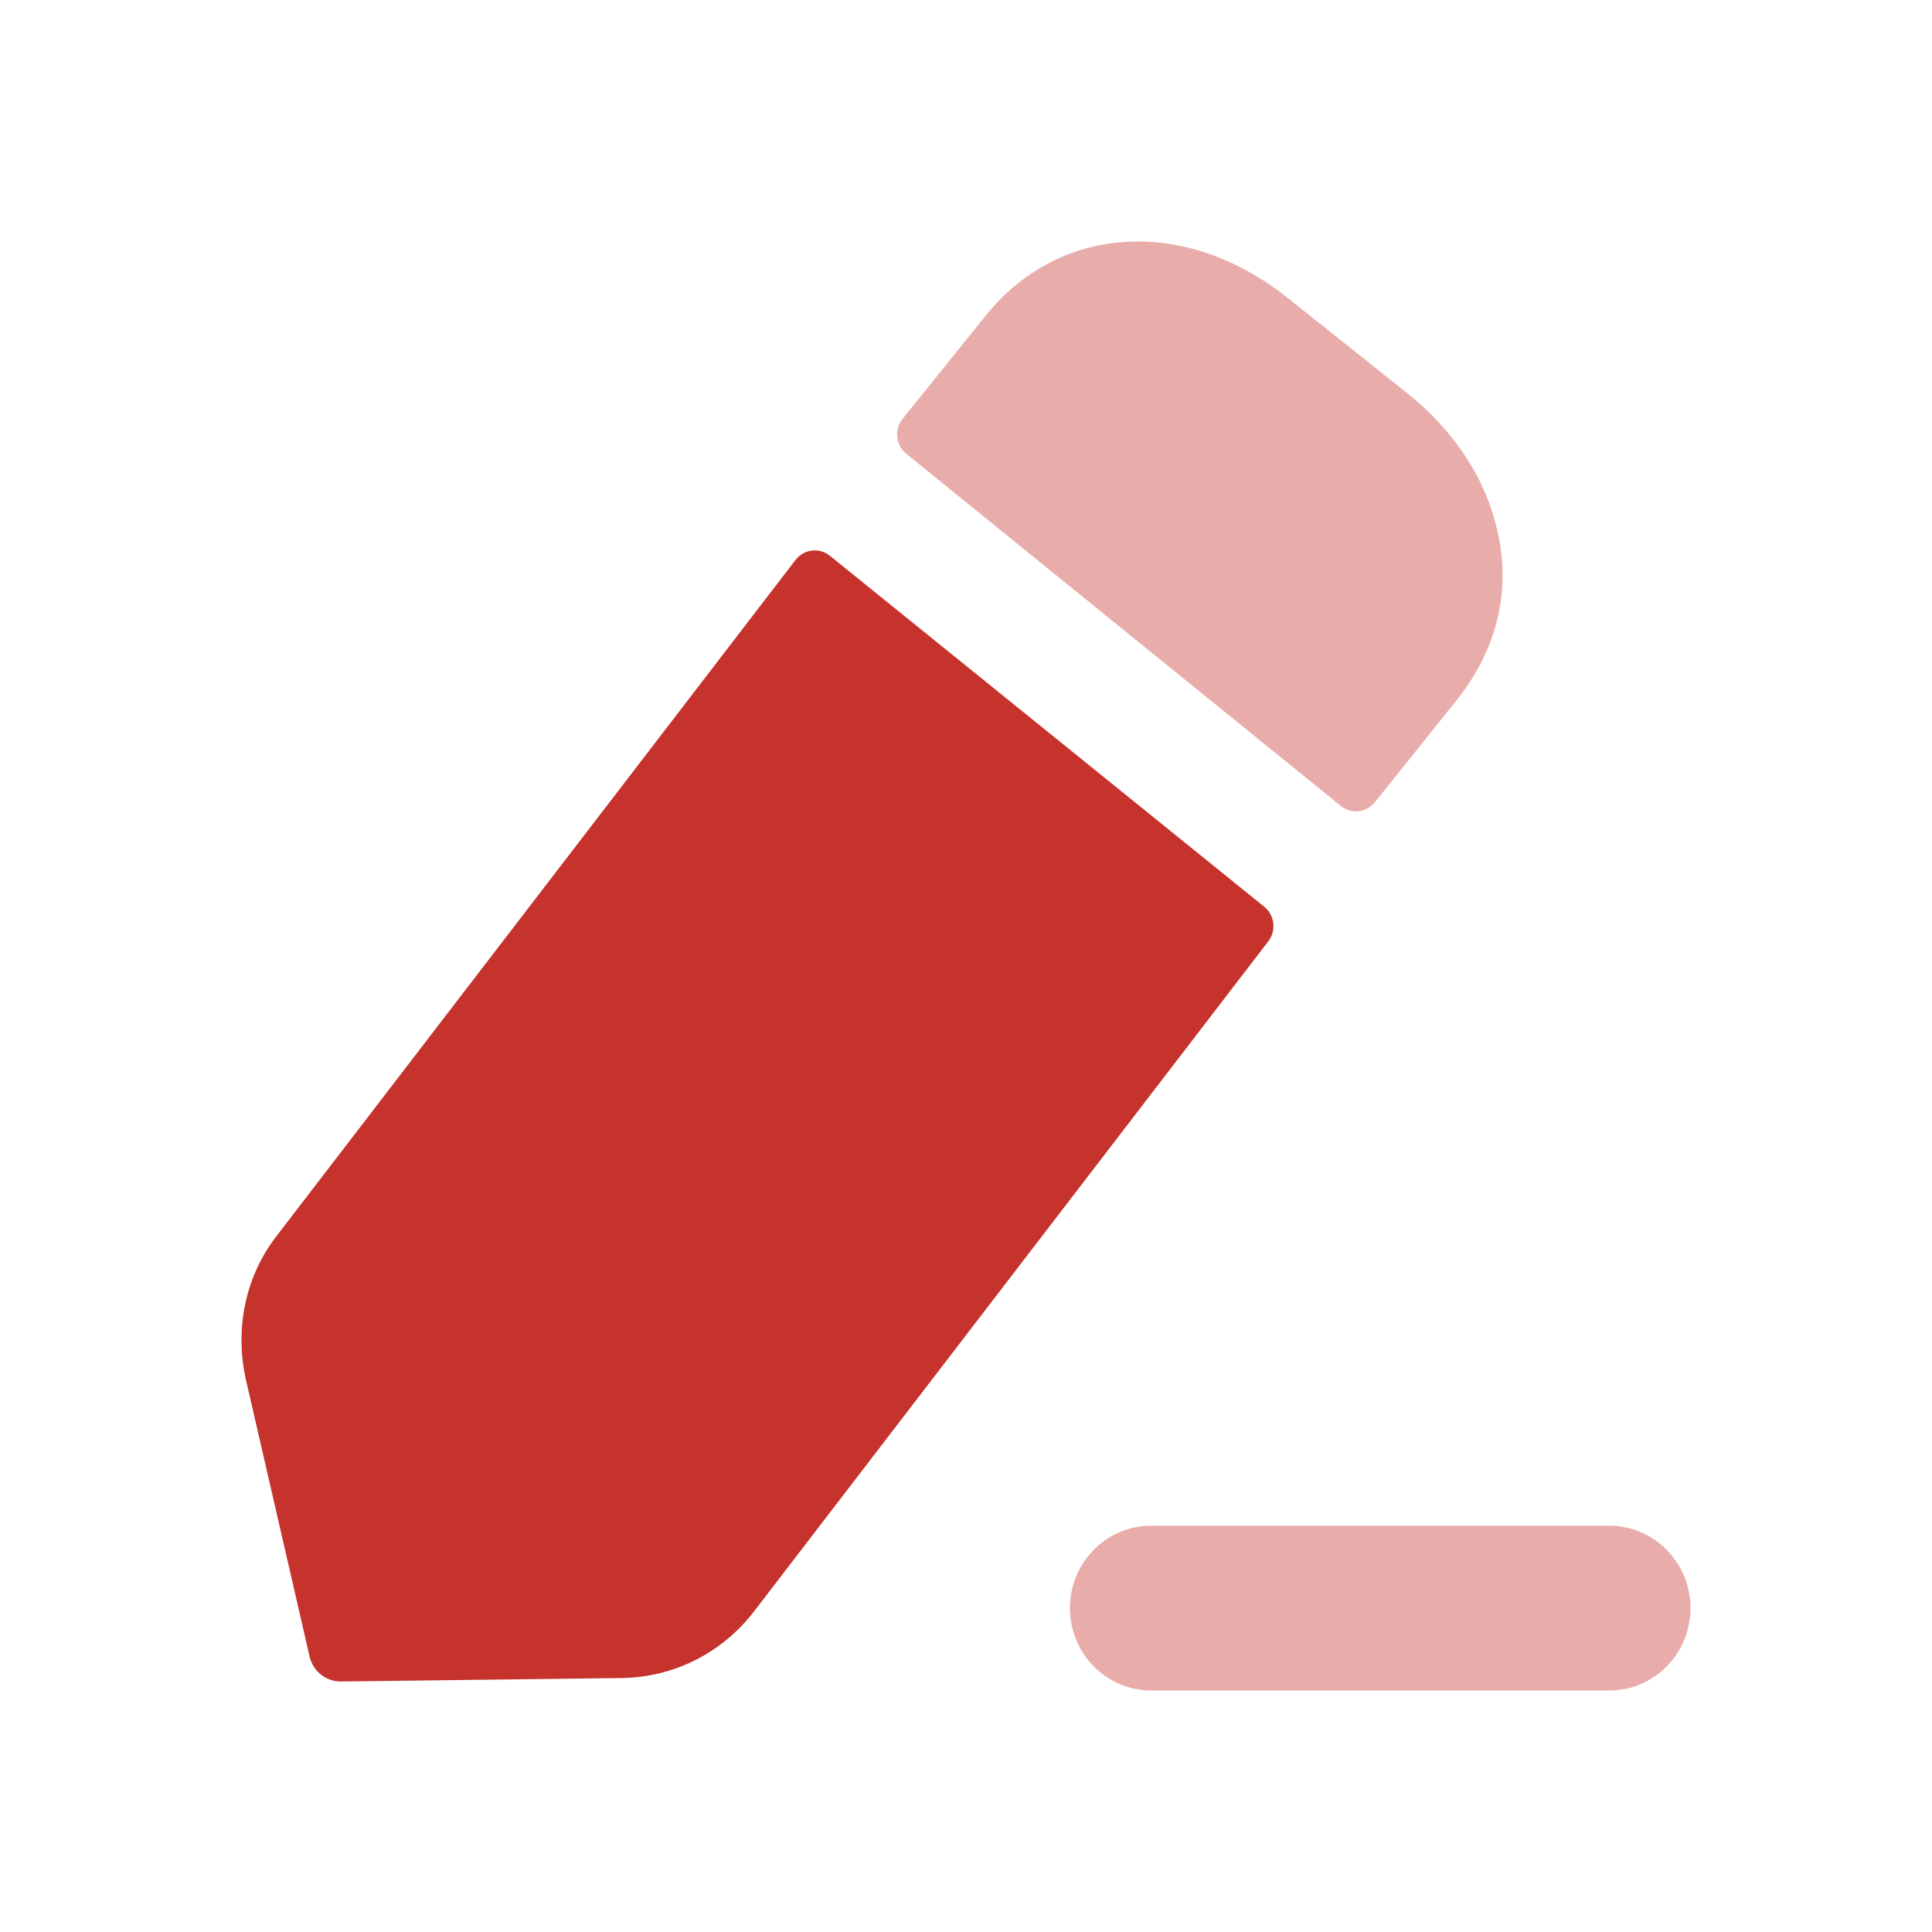
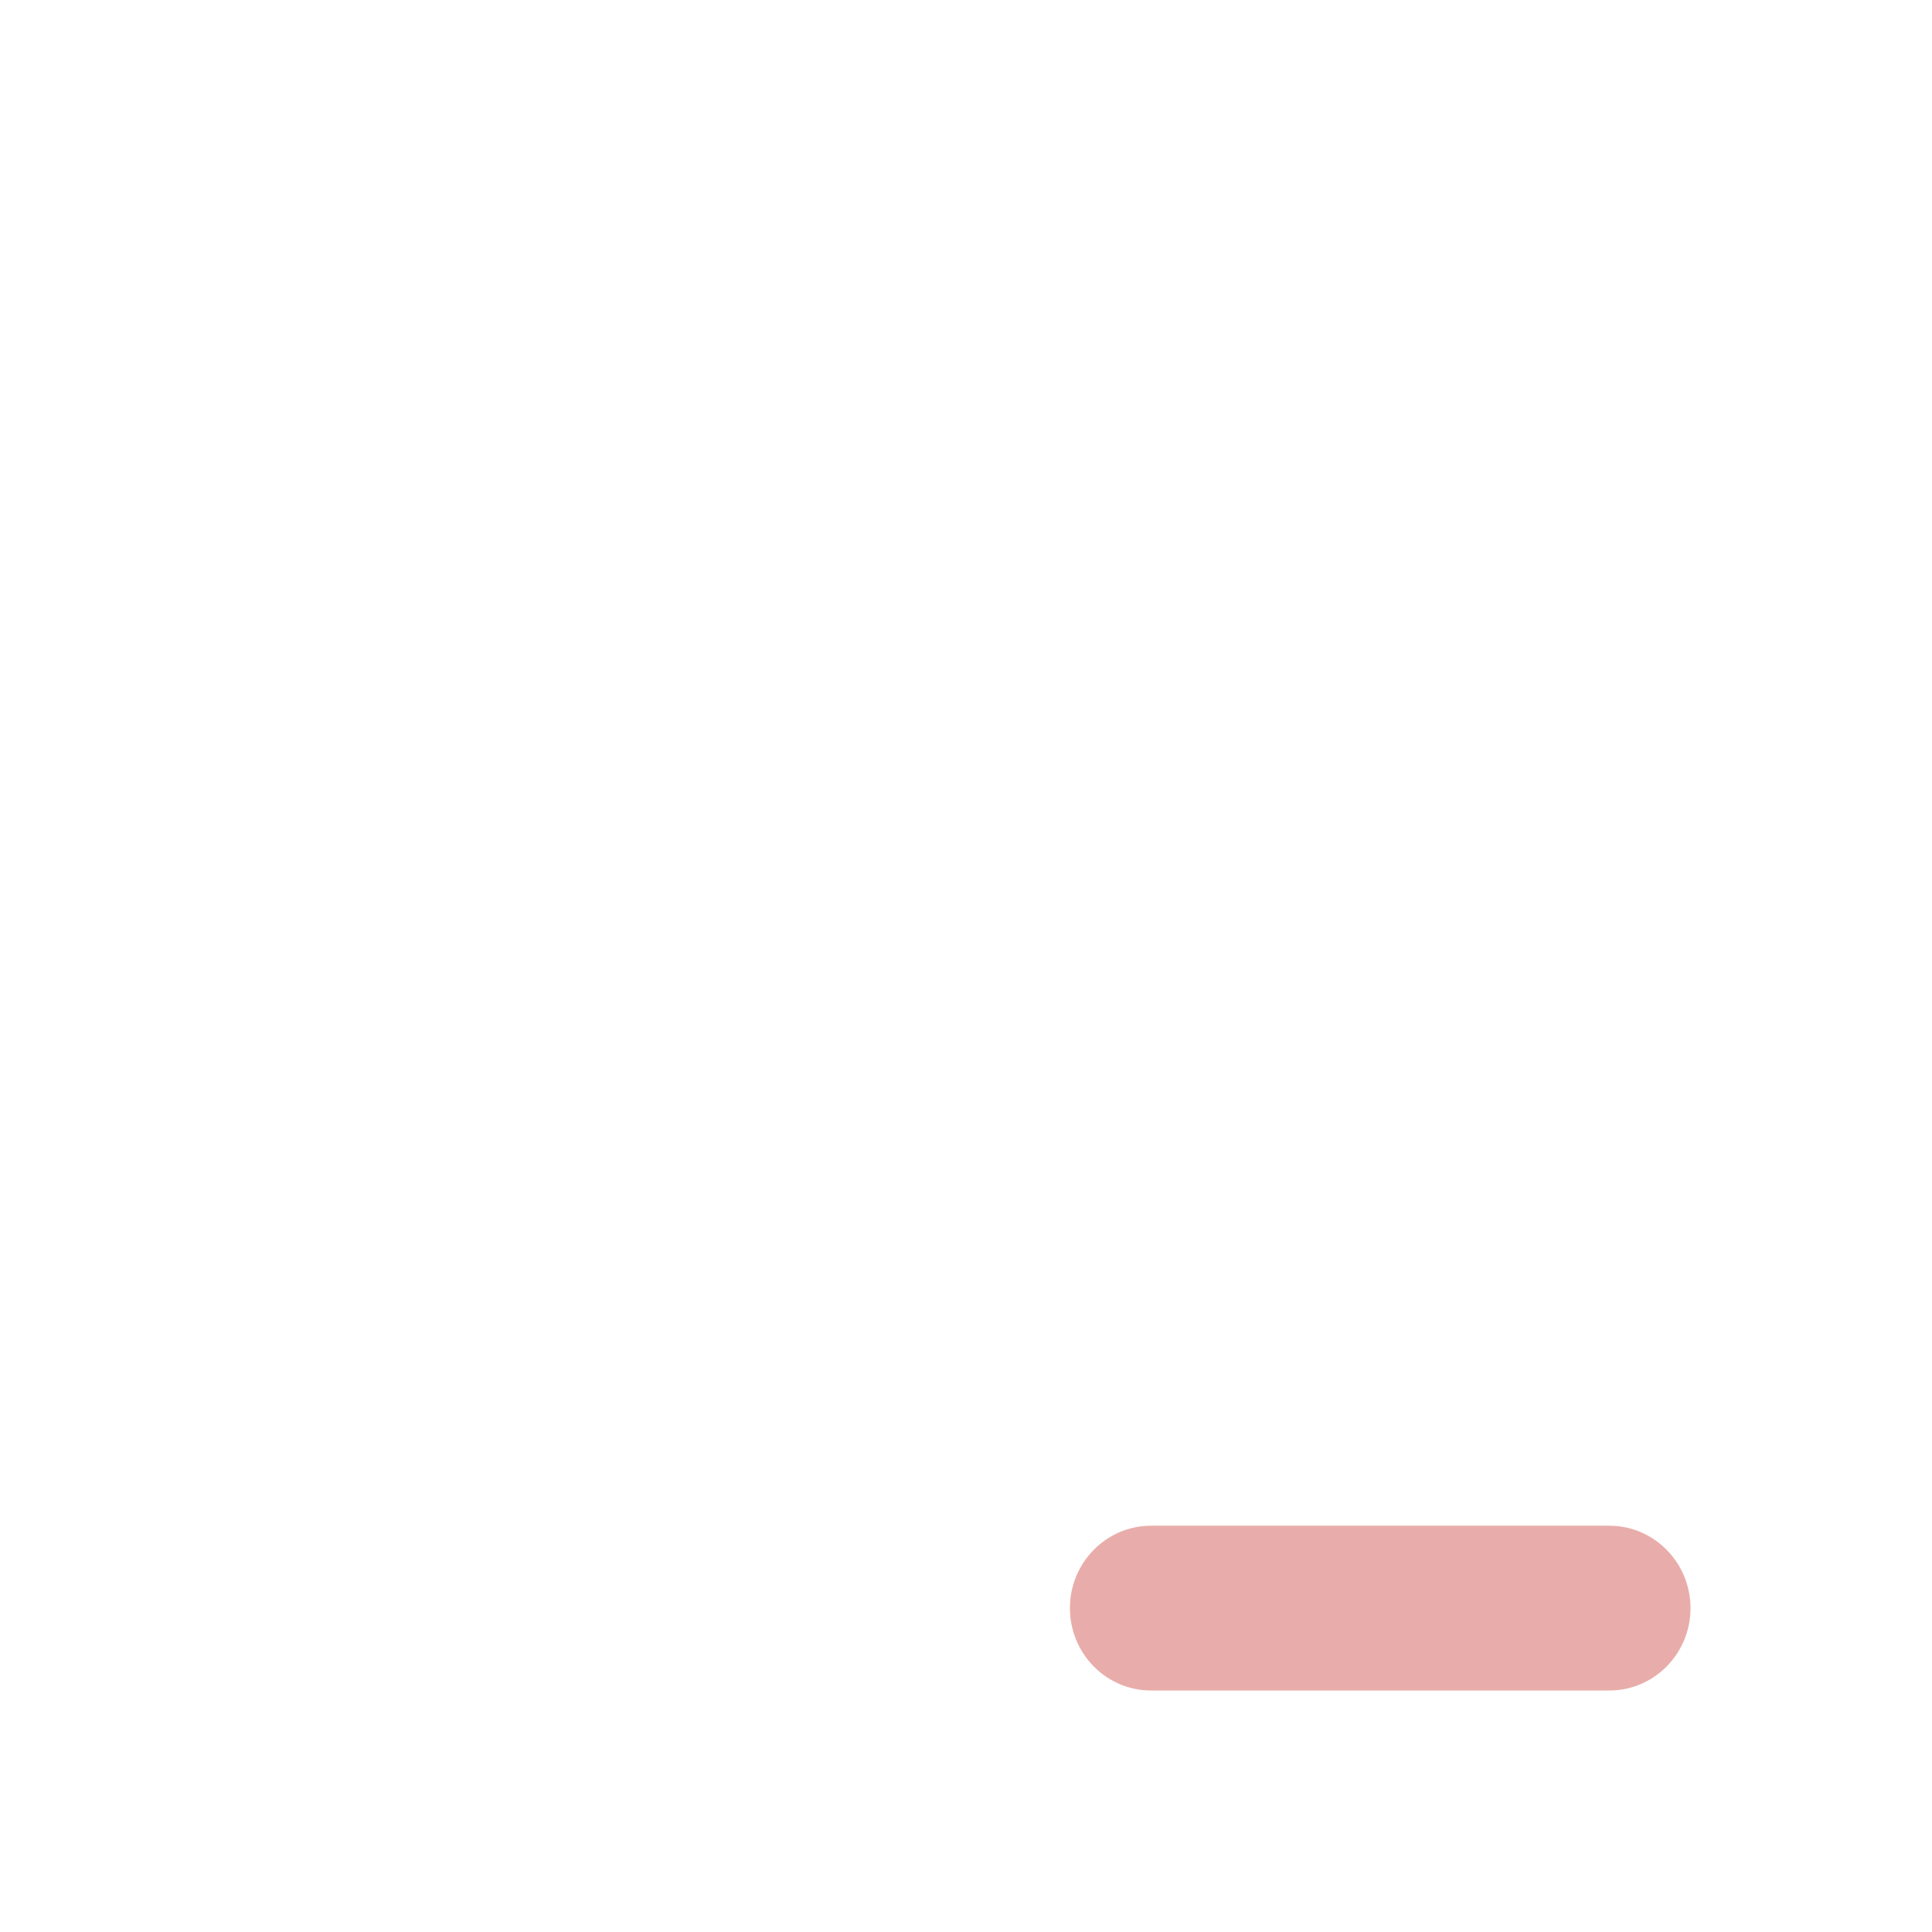
<svg xmlns="http://www.w3.org/2000/svg" width="70" height="70" viewBox="0 0 70 70" fill="none">
  <path opacity="0.4" d="M58.311 55.28H41.703C40.083 55.28 38.765 56.619 38.765 58.265C38.765 59.914 40.083 61.25 41.703 61.25H58.311C59.932 61.25 61.25 59.914 61.25 58.265C61.25 56.619 59.932 55.28 58.311 55.28Z" fill="#C6322C" />
-   <path d="M30.068 20.136L45.806 32.853C46.185 33.157 46.25 33.715 45.954 34.104L27.296 58.416C26.123 59.917 24.395 60.767 22.543 60.798L12.358 60.924C11.815 60.93 11.339 60.554 11.216 60.015L8.901 49.95C8.5 48.1 8.901 46.188 10.074 44.714L28.824 20.287C29.127 19.895 29.685 19.826 30.068 20.136Z" fill="#C6322C" />
-   <path opacity="0.4" d="M52.852 25.274L49.818 29.062C49.512 29.447 48.963 29.51 48.583 29.203C44.895 26.218 35.45 18.558 32.83 16.436C32.447 16.122 32.395 15.564 32.703 15.175L35.629 11.541C38.284 8.124 42.913 7.81 46.648 10.789L50.938 14.207C52.697 15.586 53.87 17.404 54.272 19.317C54.734 21.421 54.241 23.487 52.852 25.274Z" fill="#C6322C" />
</svg>